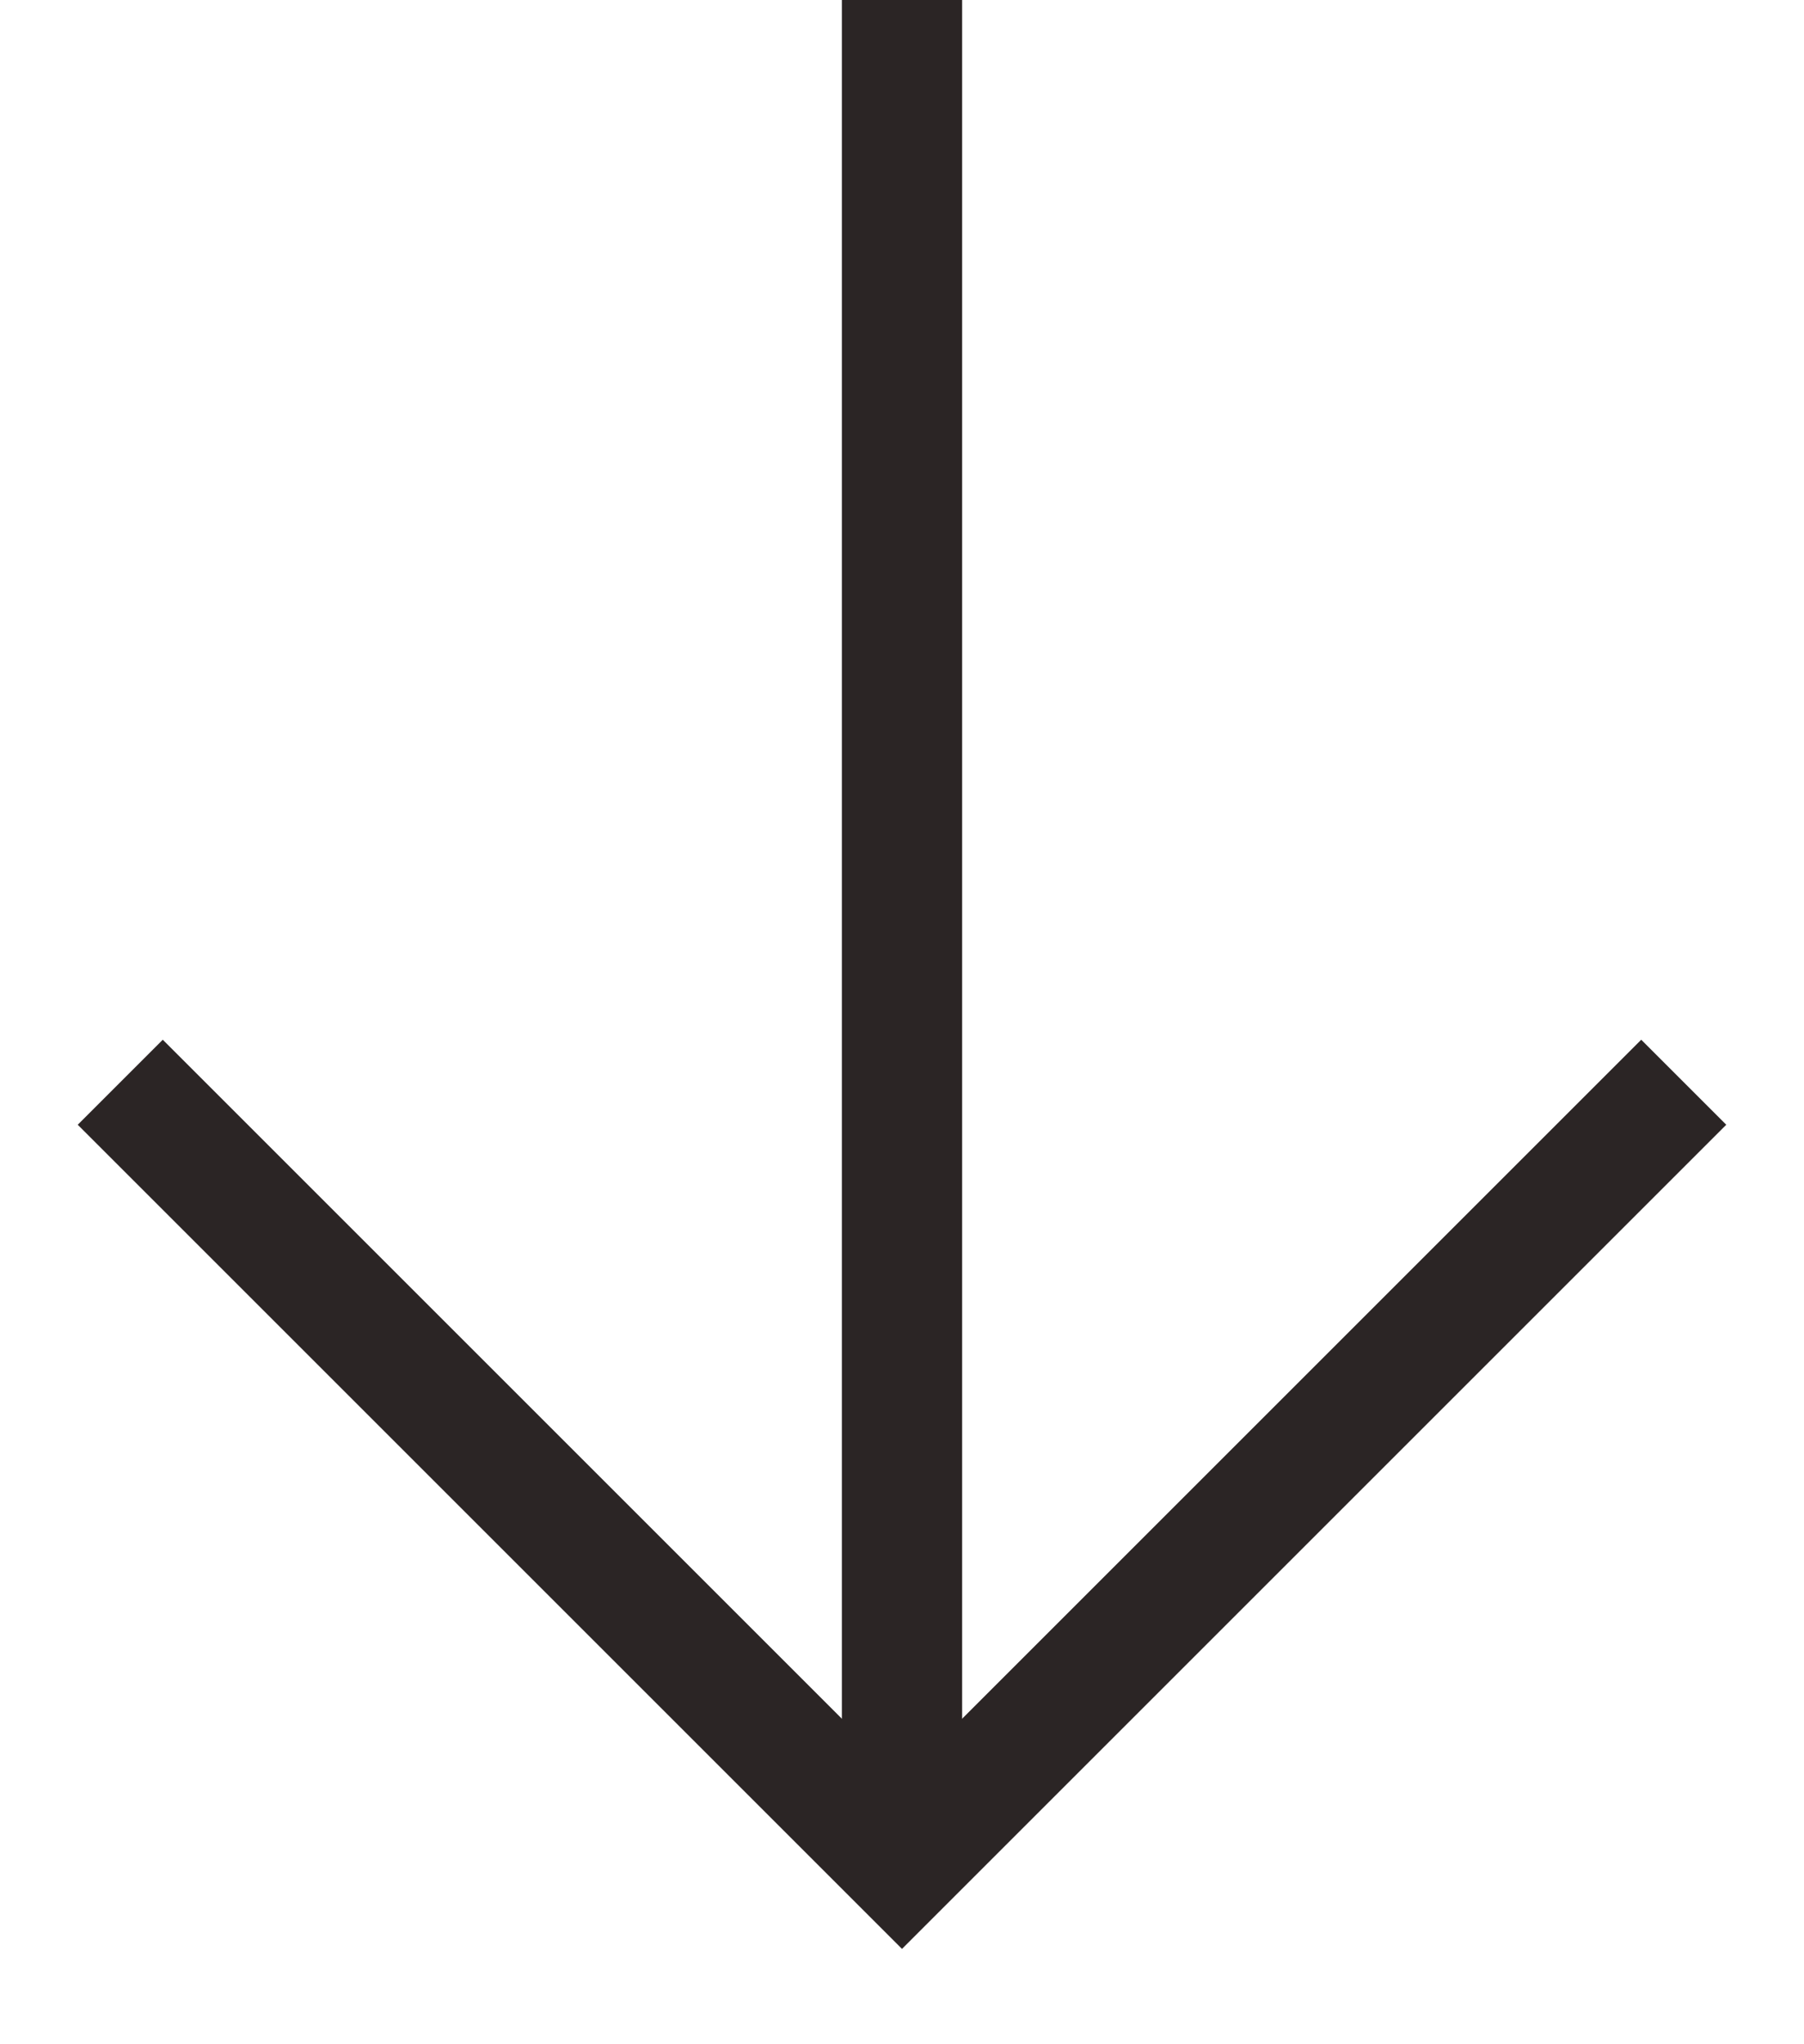
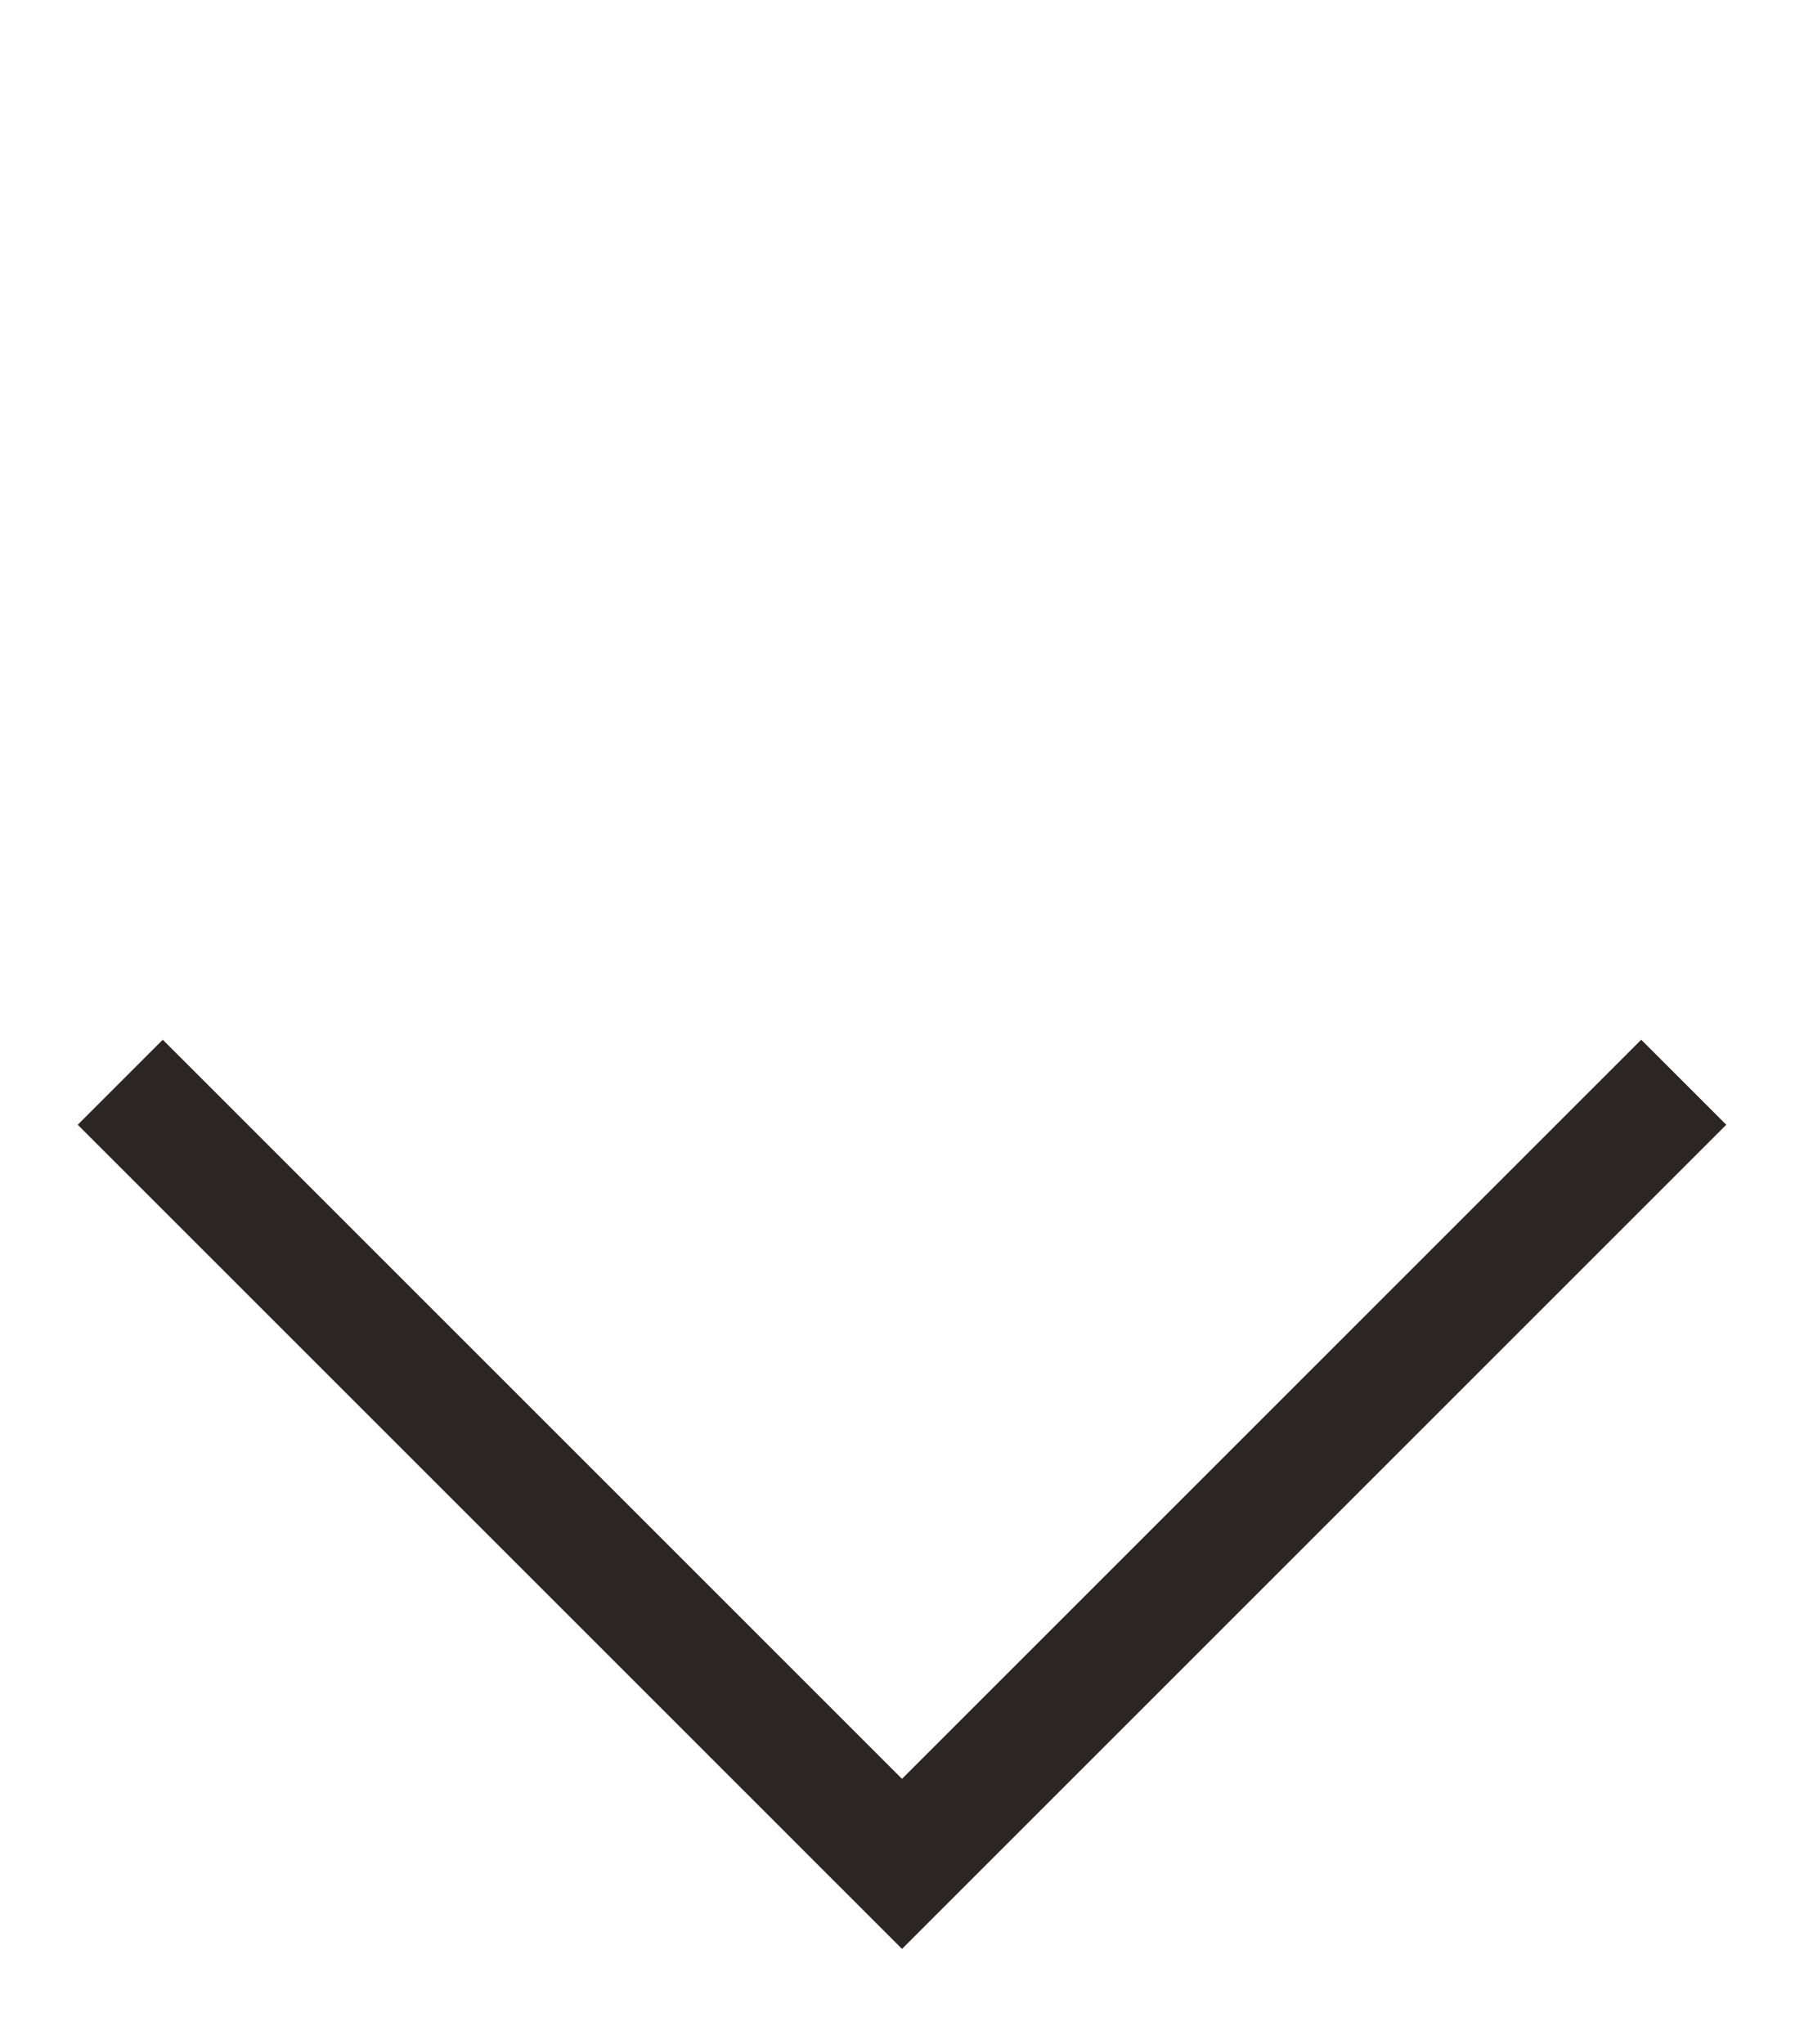
<svg xmlns="http://www.w3.org/2000/svg" width="15" height="17" viewBox="0 0 15 17" fill="none">
  <path d="M14 9L7.5 15.5L1 9" stroke="#2B2525" />
-   <line x1="7.5" y1="15" x2="7.5" y2="-6.55667e-08" stroke="#2B2525" />
</svg>